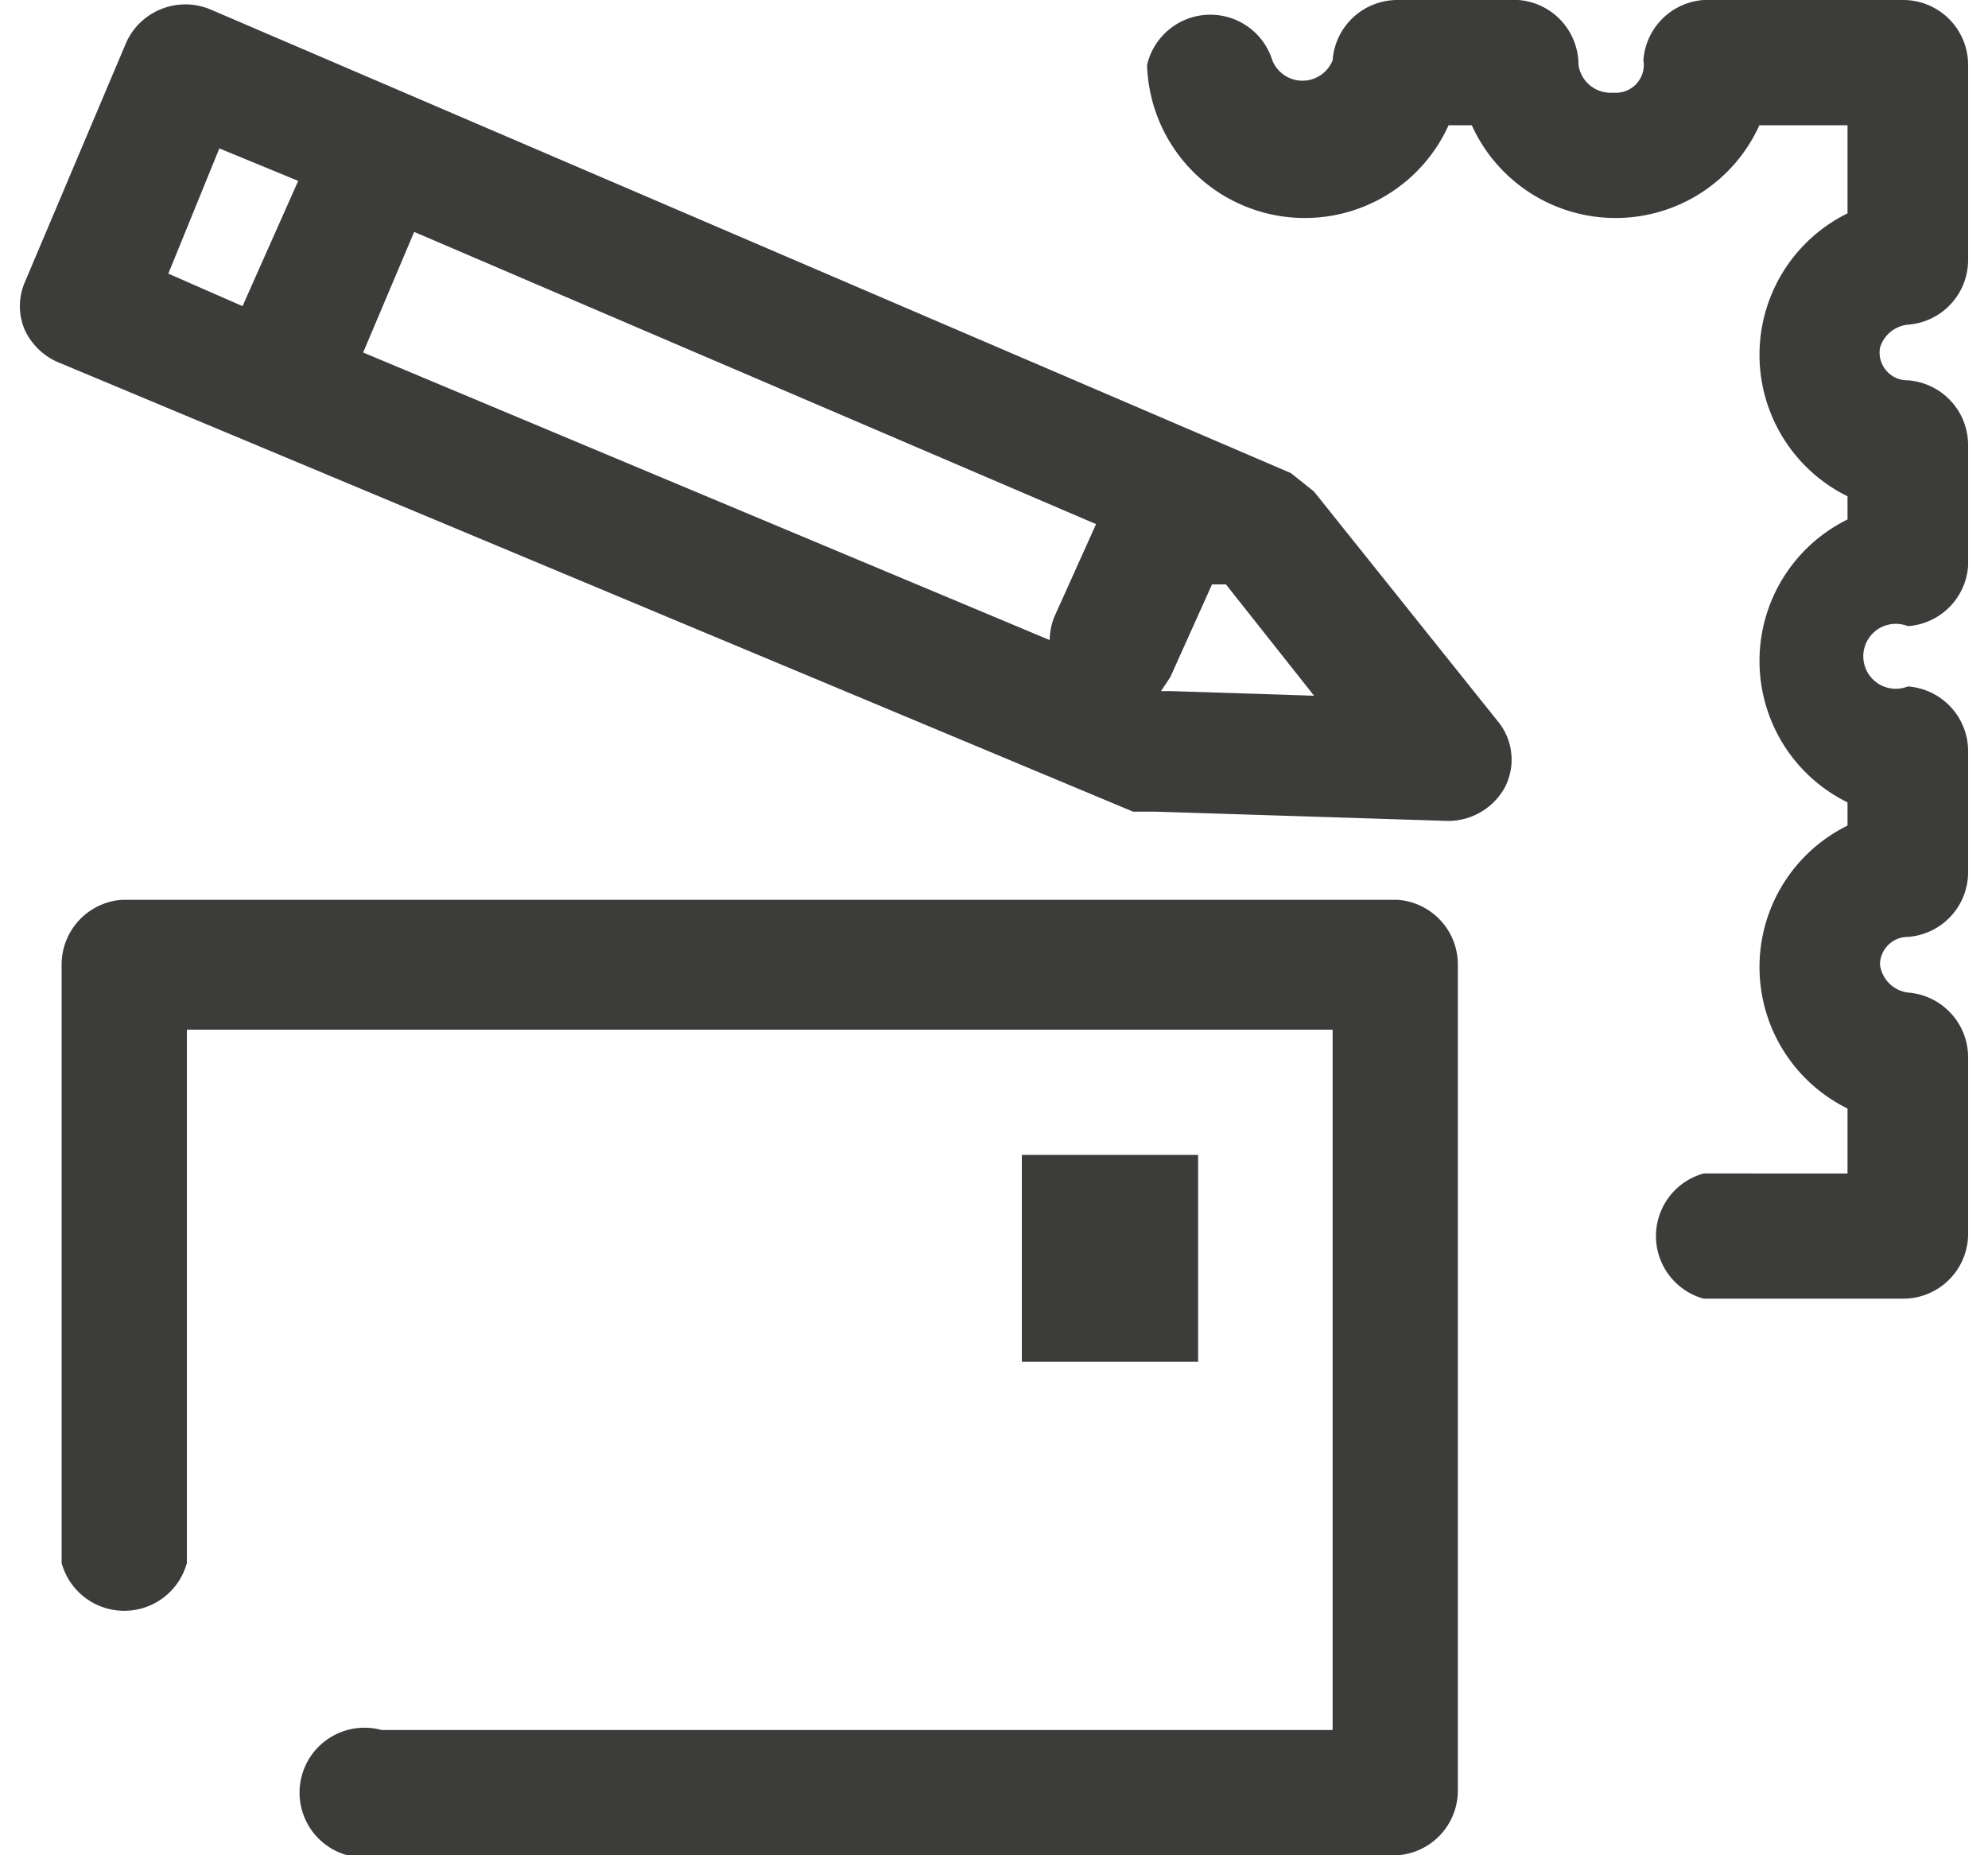
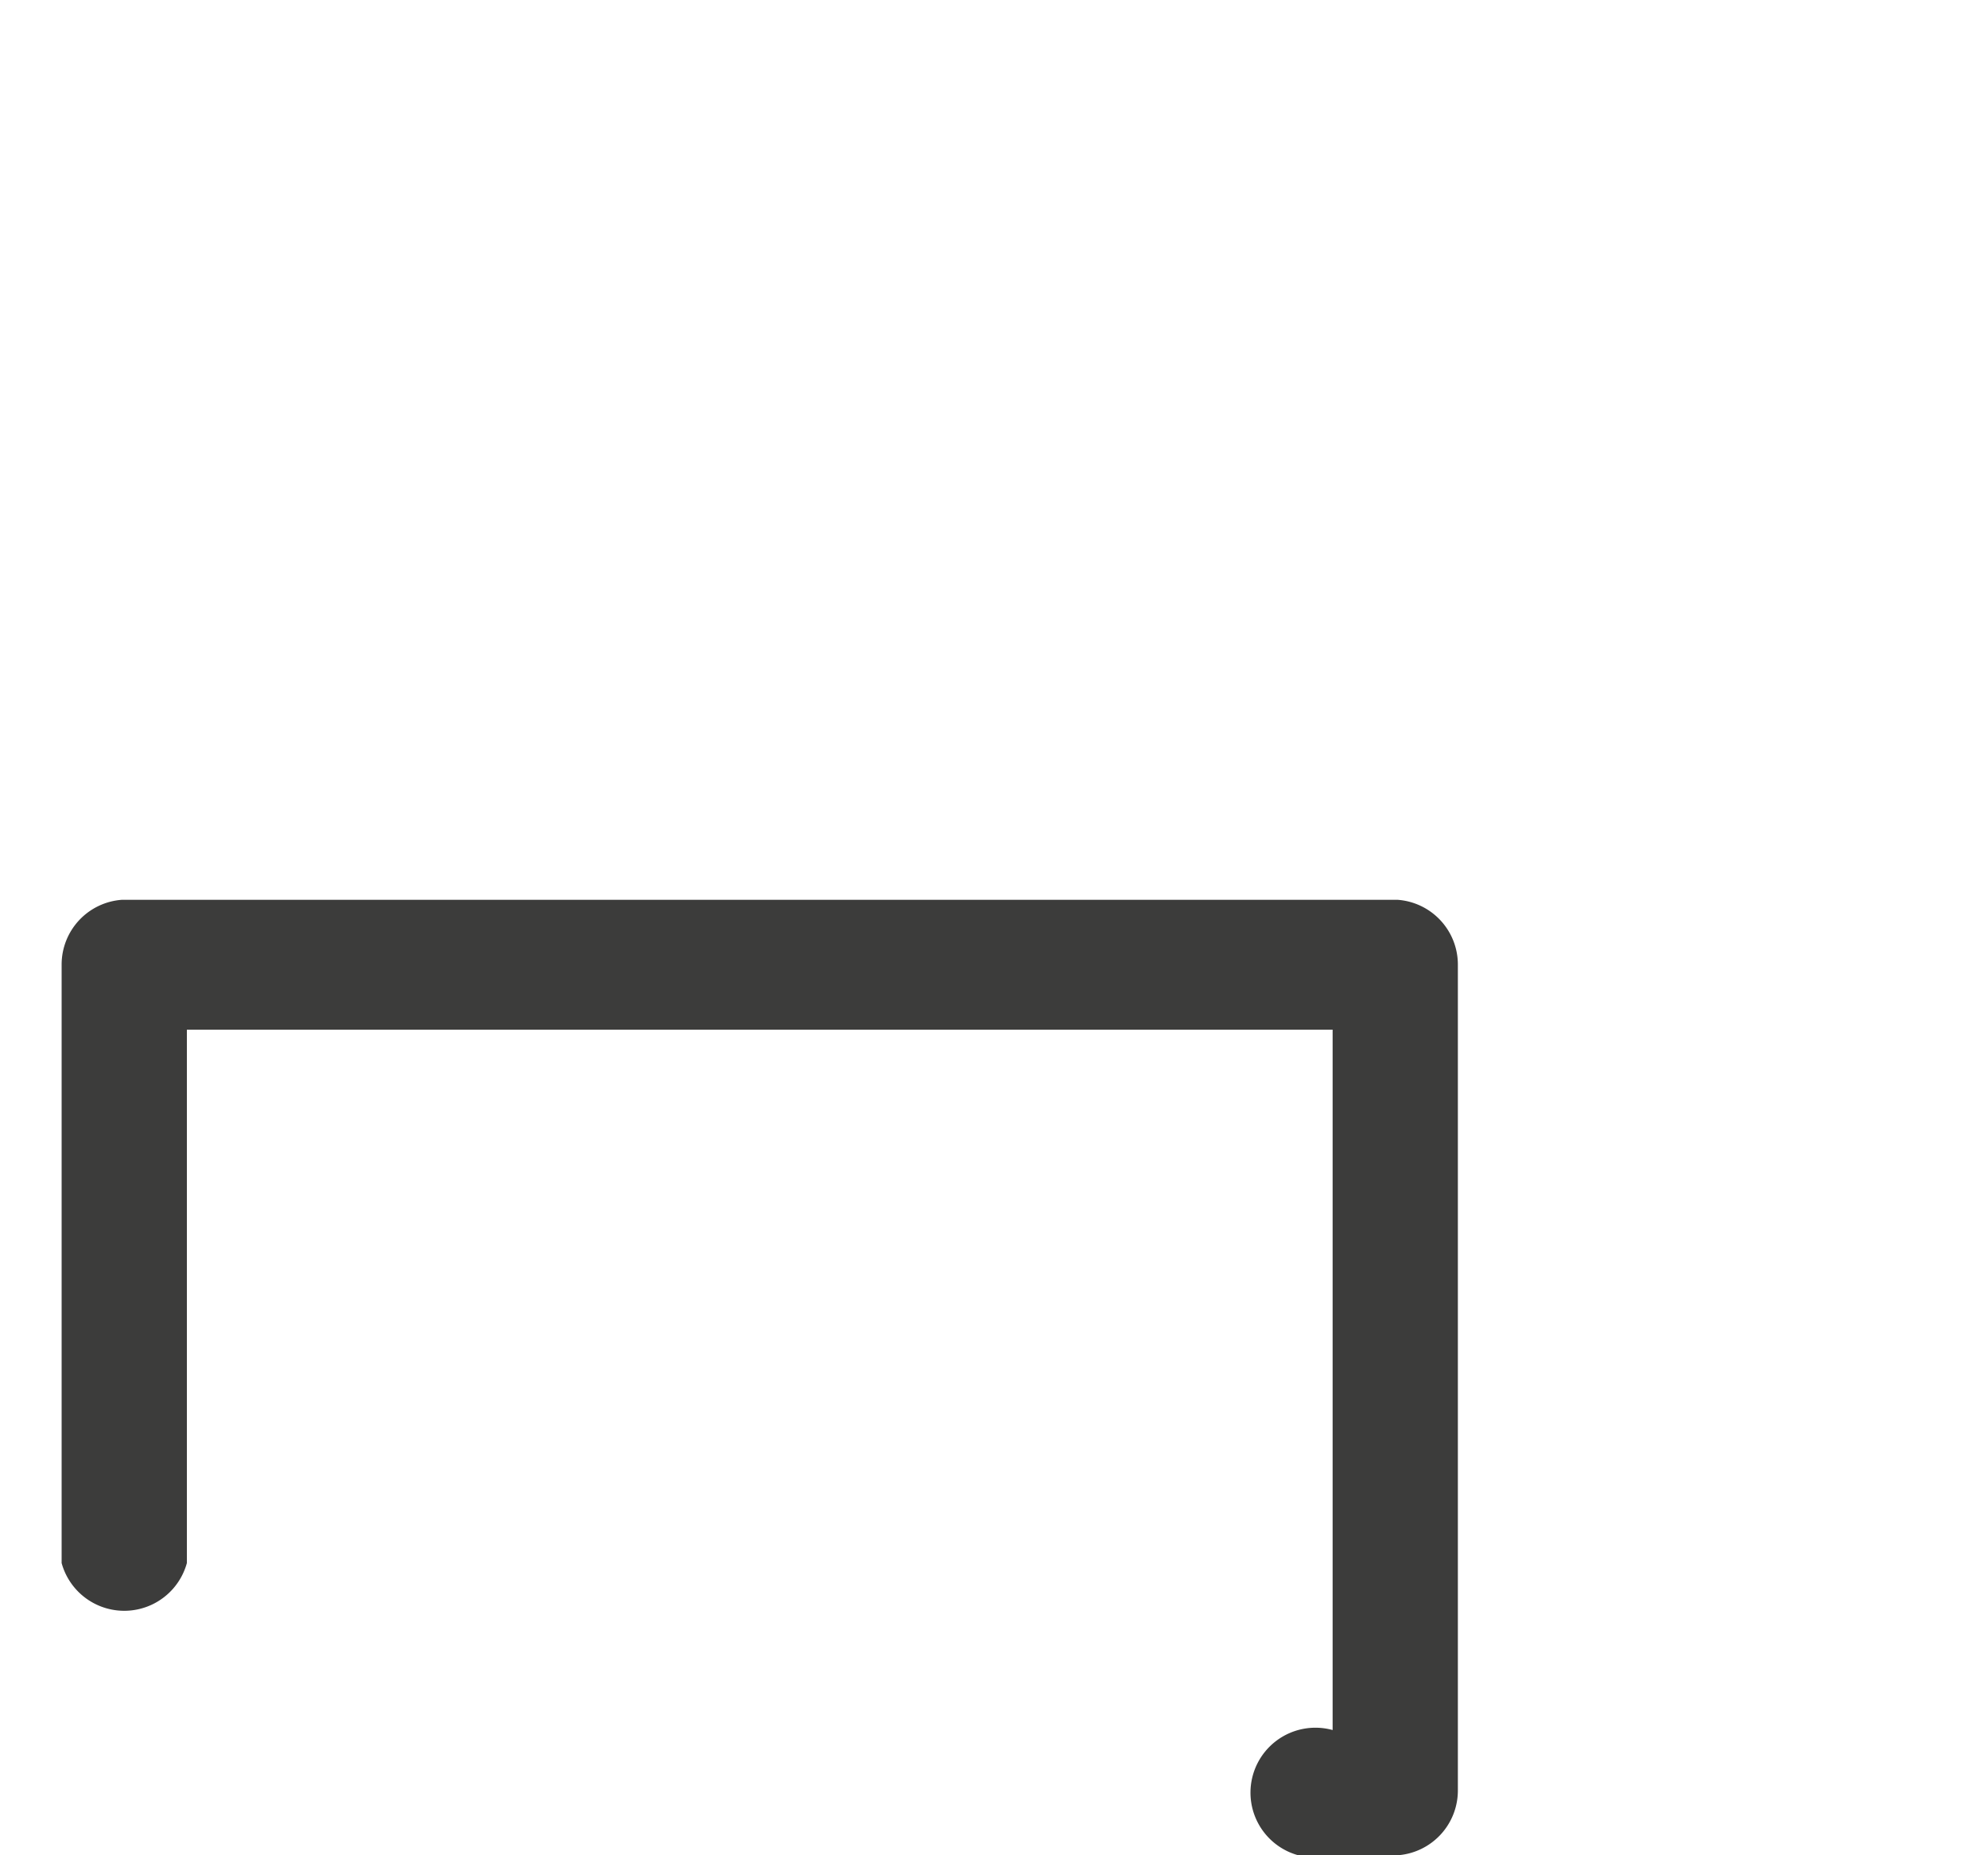
<svg xmlns="http://www.w3.org/2000/svg" id="Calque_1" data-name="Calque 1" width="1.5cm" height="1.4cm" viewBox="0 0 42 40">
  <defs>
    <style>.cls-1{fill:#3c3c3b;}</style>
  </defs>
  <title>Timbres-abonnement</title>
-   <path class="cls-1" d="M29.7,19.4H2.2A1.4,1.4,0,0,0,.9,20.8h0V33.7a1.4,1.4,0,0,0,2.7,0V22.2H28.3V37.3H7.8a1.4,1.4,0,1,0,0,2.7H29.7A1.4,1.4,0,0,0,31,38.6V20.8A1.4,1.4,0,0,0,29.7,19.4Z" />
-   <rect class="cls-1" x="21.6" y="24.9" width="3.8" height="4.46" />
-   <path class="cls-1" d="M40.7,7A1.4,1.4,0,0,0,42,5.6h0V1.4A1.4,1.4,0,0,0,40.6,0H36.3A1.4,1.4,0,0,0,35,1.3a.6.6,0,0,1-.6.7h-.1a.7.7,0,0,1-.7-.6A1.4,1.4,0,0,0,32.3,0H29.7a1.4,1.4,0,0,0-1.4,1.3.7.7,0,0,1-1.3,0,1.4,1.4,0,0,0-2.7.1,3.4,3.4,0,0,0,3.4,3.3,3.4,3.4,0,0,0,3.1-2h.5a3.4,3.4,0,0,0,3.1,2,3.4,3.4,0,0,0,3.1-2h1.9V4.6a3.4,3.4,0,0,0,0,6.1v.5a3.4,3.4,0,0,0,0,6.1v.5a3.4,3.4,0,0,0,0,6.1v1.4H36.3a1.4,1.4,0,0,0,0,2.7h4.3A1.4,1.4,0,0,0,42,26.6h0V22.8a1.4,1.4,0,0,0-1.3-1.4.7.7,0,0,1-.6-.6.6.6,0,0,1,.6-.6A1.4,1.4,0,0,0,42,18.8V16.2a1.4,1.4,0,0,0-1.3-1.4.7.7,0,1,1,0-1.3A1.4,1.4,0,0,0,42,12.2V9.6a1.4,1.4,0,0,0-1.3-1.4.6.6,0,0,1-.6-.7A.7.7,0,0,1,40.7,7Z" />
-   <path class="cls-1" d="M27.9,10.6l-.5-.4L4.1.2A1.4,1.4,0,0,0,2.3.9L.1,6.1a1.3,1.3,0,0,0,0,1,1.4,1.4,0,0,0,.7.7L24,17.5h.5l6.3.2h0a1.4,1.4,0,0,0,1.2-.7,1.3,1.3,0,0,0-.1-1.4Zm-5.7,3.2L7.4,7.6,8.5,5l14.7,6.3-.9,2A1.4,1.4,0,0,0,22.2,13.8ZM4.3,3.2,6,3.9,4.8,6.6,3.2,5.9ZM24.8,14.9h-.2l.2-.3.9-2H26L27.9,15Z" />
+   <path class="cls-1" d="M29.7,19.4H2.2A1.4,1.4,0,0,0,.9,20.8h0V33.7a1.4,1.4,0,0,0,2.7,0V22.2H28.3V37.3a1.4,1.4,0,1,0,0,2.7H29.7A1.4,1.4,0,0,0,31,38.6V20.8A1.4,1.4,0,0,0,29.7,19.4Z" />
</svg>